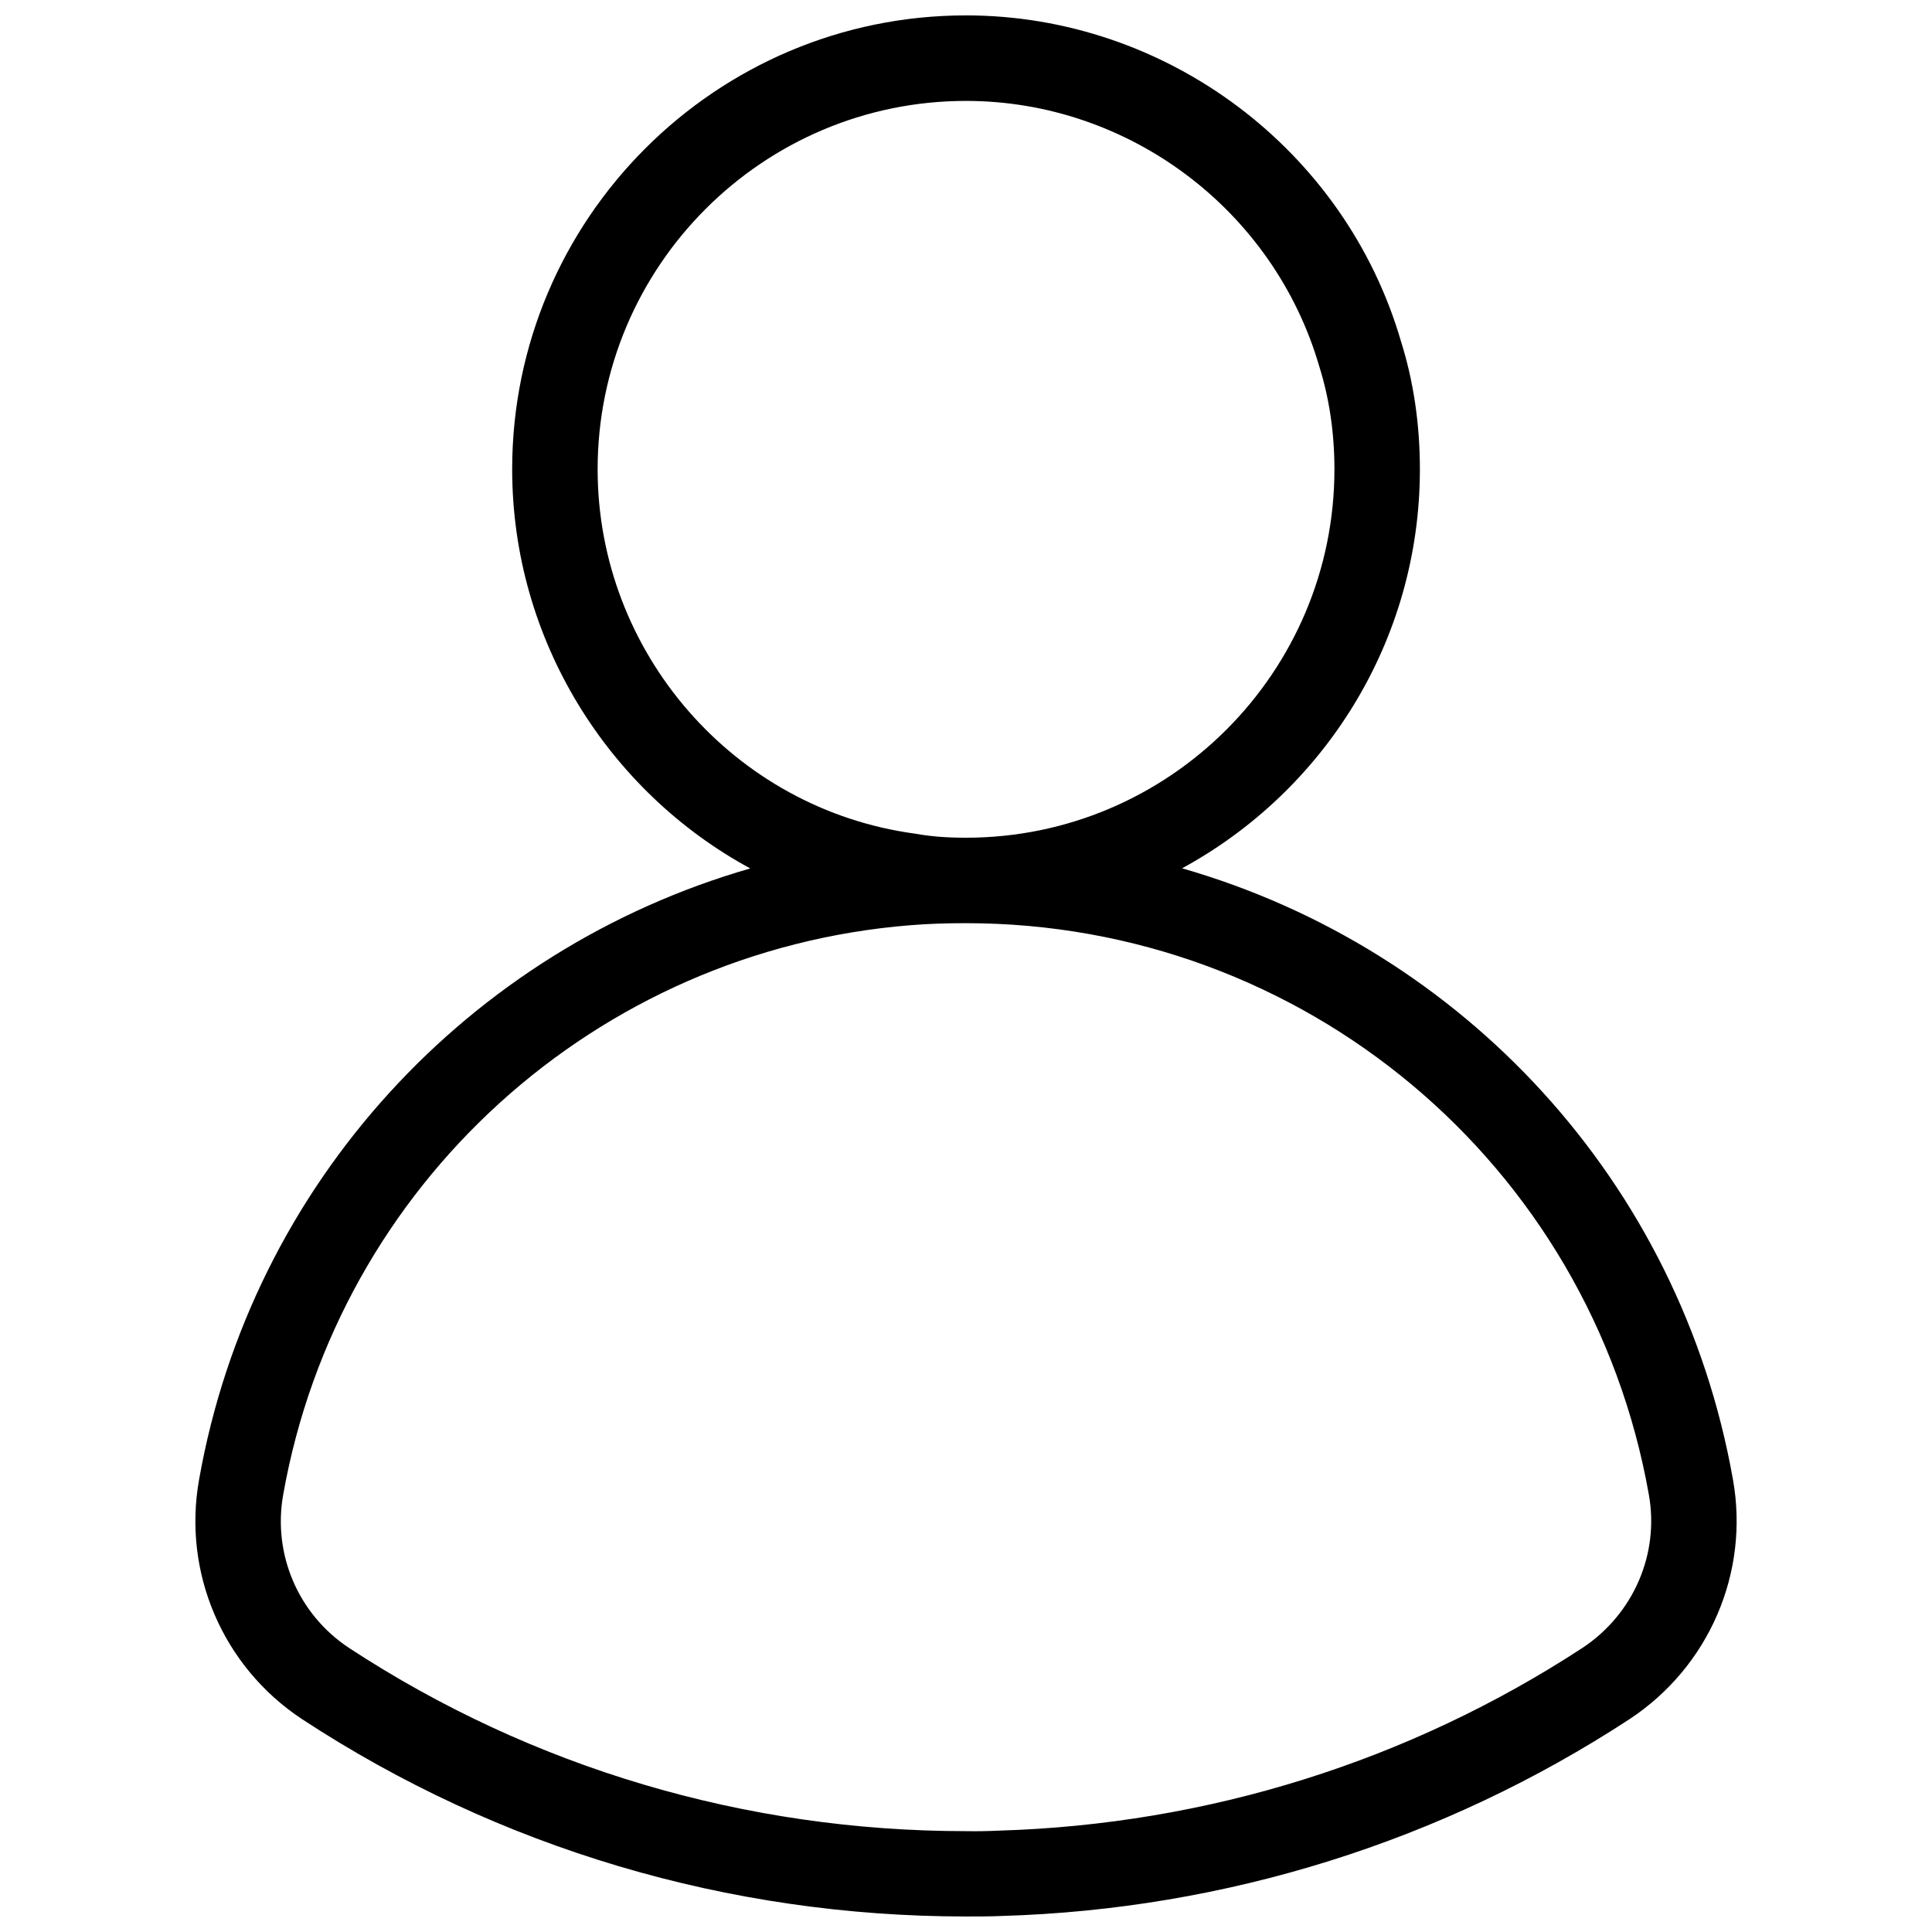
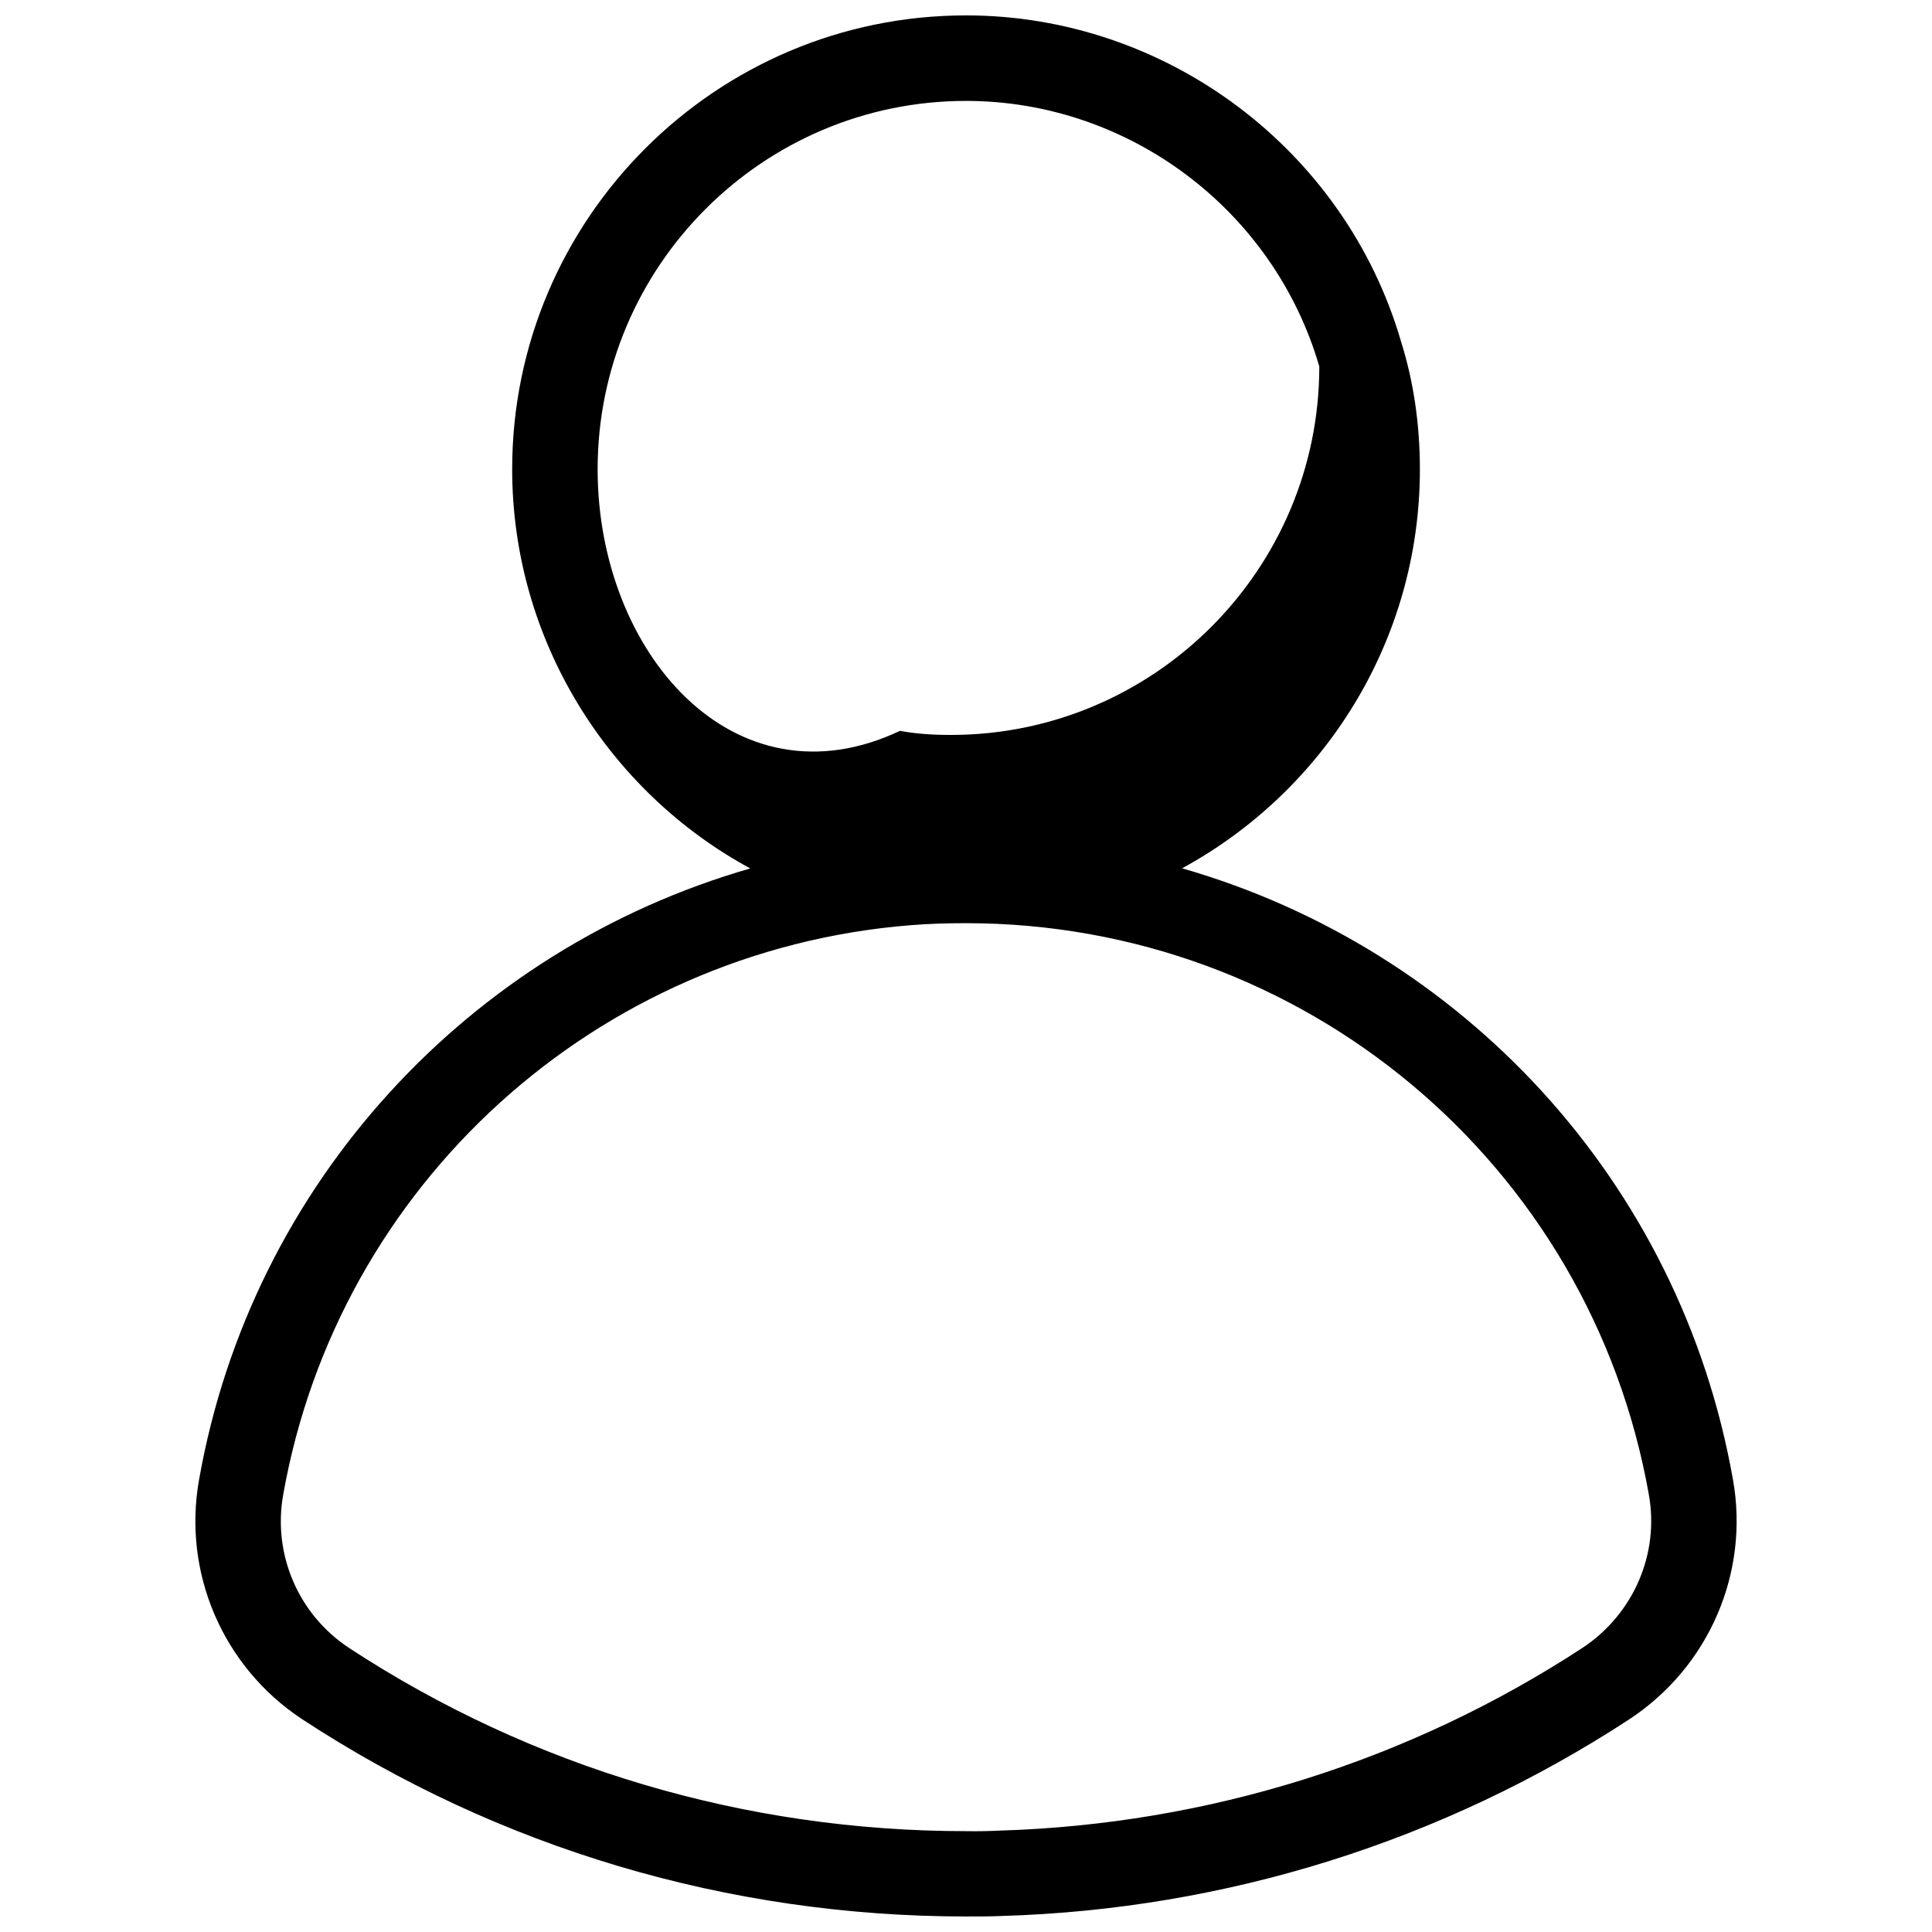
<svg xmlns="http://www.w3.org/2000/svg" version="1.1" id="Capa_1" x="0px" y="0px" viewBox="0 0 300 300" style="enable-background:new 0 0 300 300;" xml:space="preserve">
-   <path d="M269.09,229.73c-8.2-46.34-42.1-82.43-85.54-94.9c21.98-11.95,36.93-35.24,36.93-61.97c0-6.97-0.99-13.68-2.92-19.8  C208.9,23.23,181.12,2.39,150,2.39c-38.86,0-70.47,31.62-70.47,70.47c0,26.47,14.89,50.02,36.97,61.99  c-43.63,12.55-77.43,48.88-85.58,94.86c-2.6,14.48,3.66,29.09,15.97,37.23c30.59,20.06,66.24,30.65,103.12,30.65  c1.9,0,3.8,0,5.58-0.08c34.75-1.03,68.45-11.6,97.44-30.56c0.01-0.01,0.02-0.01,0.03-0.02  C265.39,258.79,271.68,244.17,269.09,229.73z M92.8,72.87c0-31.54,25.66-57.2,57.2-57.2c25.25,0,47.79,16.91,54.86,41.24  c1.56,4.96,2.35,10.34,2.35,15.96c0,31.54-25.66,57.21-57.21,57.21c-2.96,0-5.39-0.18-7.91-0.63  C113.98,125.66,92.8,101.33,92.8,72.87z M245.76,255.86c-26.95,17.62-58.27,27.44-90.69,28.4c-1.69,0.08-3.36,0.11-5.07,0.08  c-34.28,0-67.42-9.85-95.82-28.46c-7.86-5.2-11.87-14.54-10.2-23.82c8.54-48.12,48.56-84.47,97.34-88.39  c2.89-0.24,5.79-0.32,8.68-0.32c52.33,0,96.93,37.31,106.03,88.72C257.69,241.29,253.65,250.62,245.76,255.86z" />
+   <path d="M269.09,229.73c-8.2-46.34-42.1-82.43-85.54-94.9c21.98-11.95,36.93-35.24,36.93-61.97c0-6.97-0.99-13.68-2.92-19.8  C208.9,23.23,181.12,2.39,150,2.39c-38.86,0-70.47,31.62-70.47,70.47c0,26.47,14.89,50.02,36.97,61.99  c-43.63,12.55-77.43,48.88-85.58,94.86c-2.6,14.48,3.66,29.09,15.97,37.23c30.59,20.06,66.24,30.65,103.12,30.65  c1.9,0,3.8,0,5.58-0.08c34.75-1.03,68.45-11.6,97.44-30.56c0.01-0.01,0.02-0.01,0.03-0.02  C265.39,258.79,271.68,244.17,269.09,229.73z M92.8,72.87c0-31.54,25.66-57.2,57.2-57.2c25.25,0,47.79,16.91,54.86,41.24  c0,31.54-25.66,57.21-57.21,57.21c-2.96,0-5.39-0.18-7.91-0.63  C113.98,125.66,92.8,101.33,92.8,72.87z M245.76,255.86c-26.95,17.62-58.27,27.44-90.69,28.4c-1.69,0.08-3.36,0.11-5.07,0.08  c-34.28,0-67.42-9.85-95.82-28.46c-7.86-5.2-11.87-14.54-10.2-23.82c8.54-48.12,48.56-84.47,97.34-88.39  c2.89-0.24,5.79-0.32,8.68-0.32c52.33,0,96.93,37.31,106.03,88.72C257.69,241.29,253.65,250.62,245.76,255.86z" />
</svg>